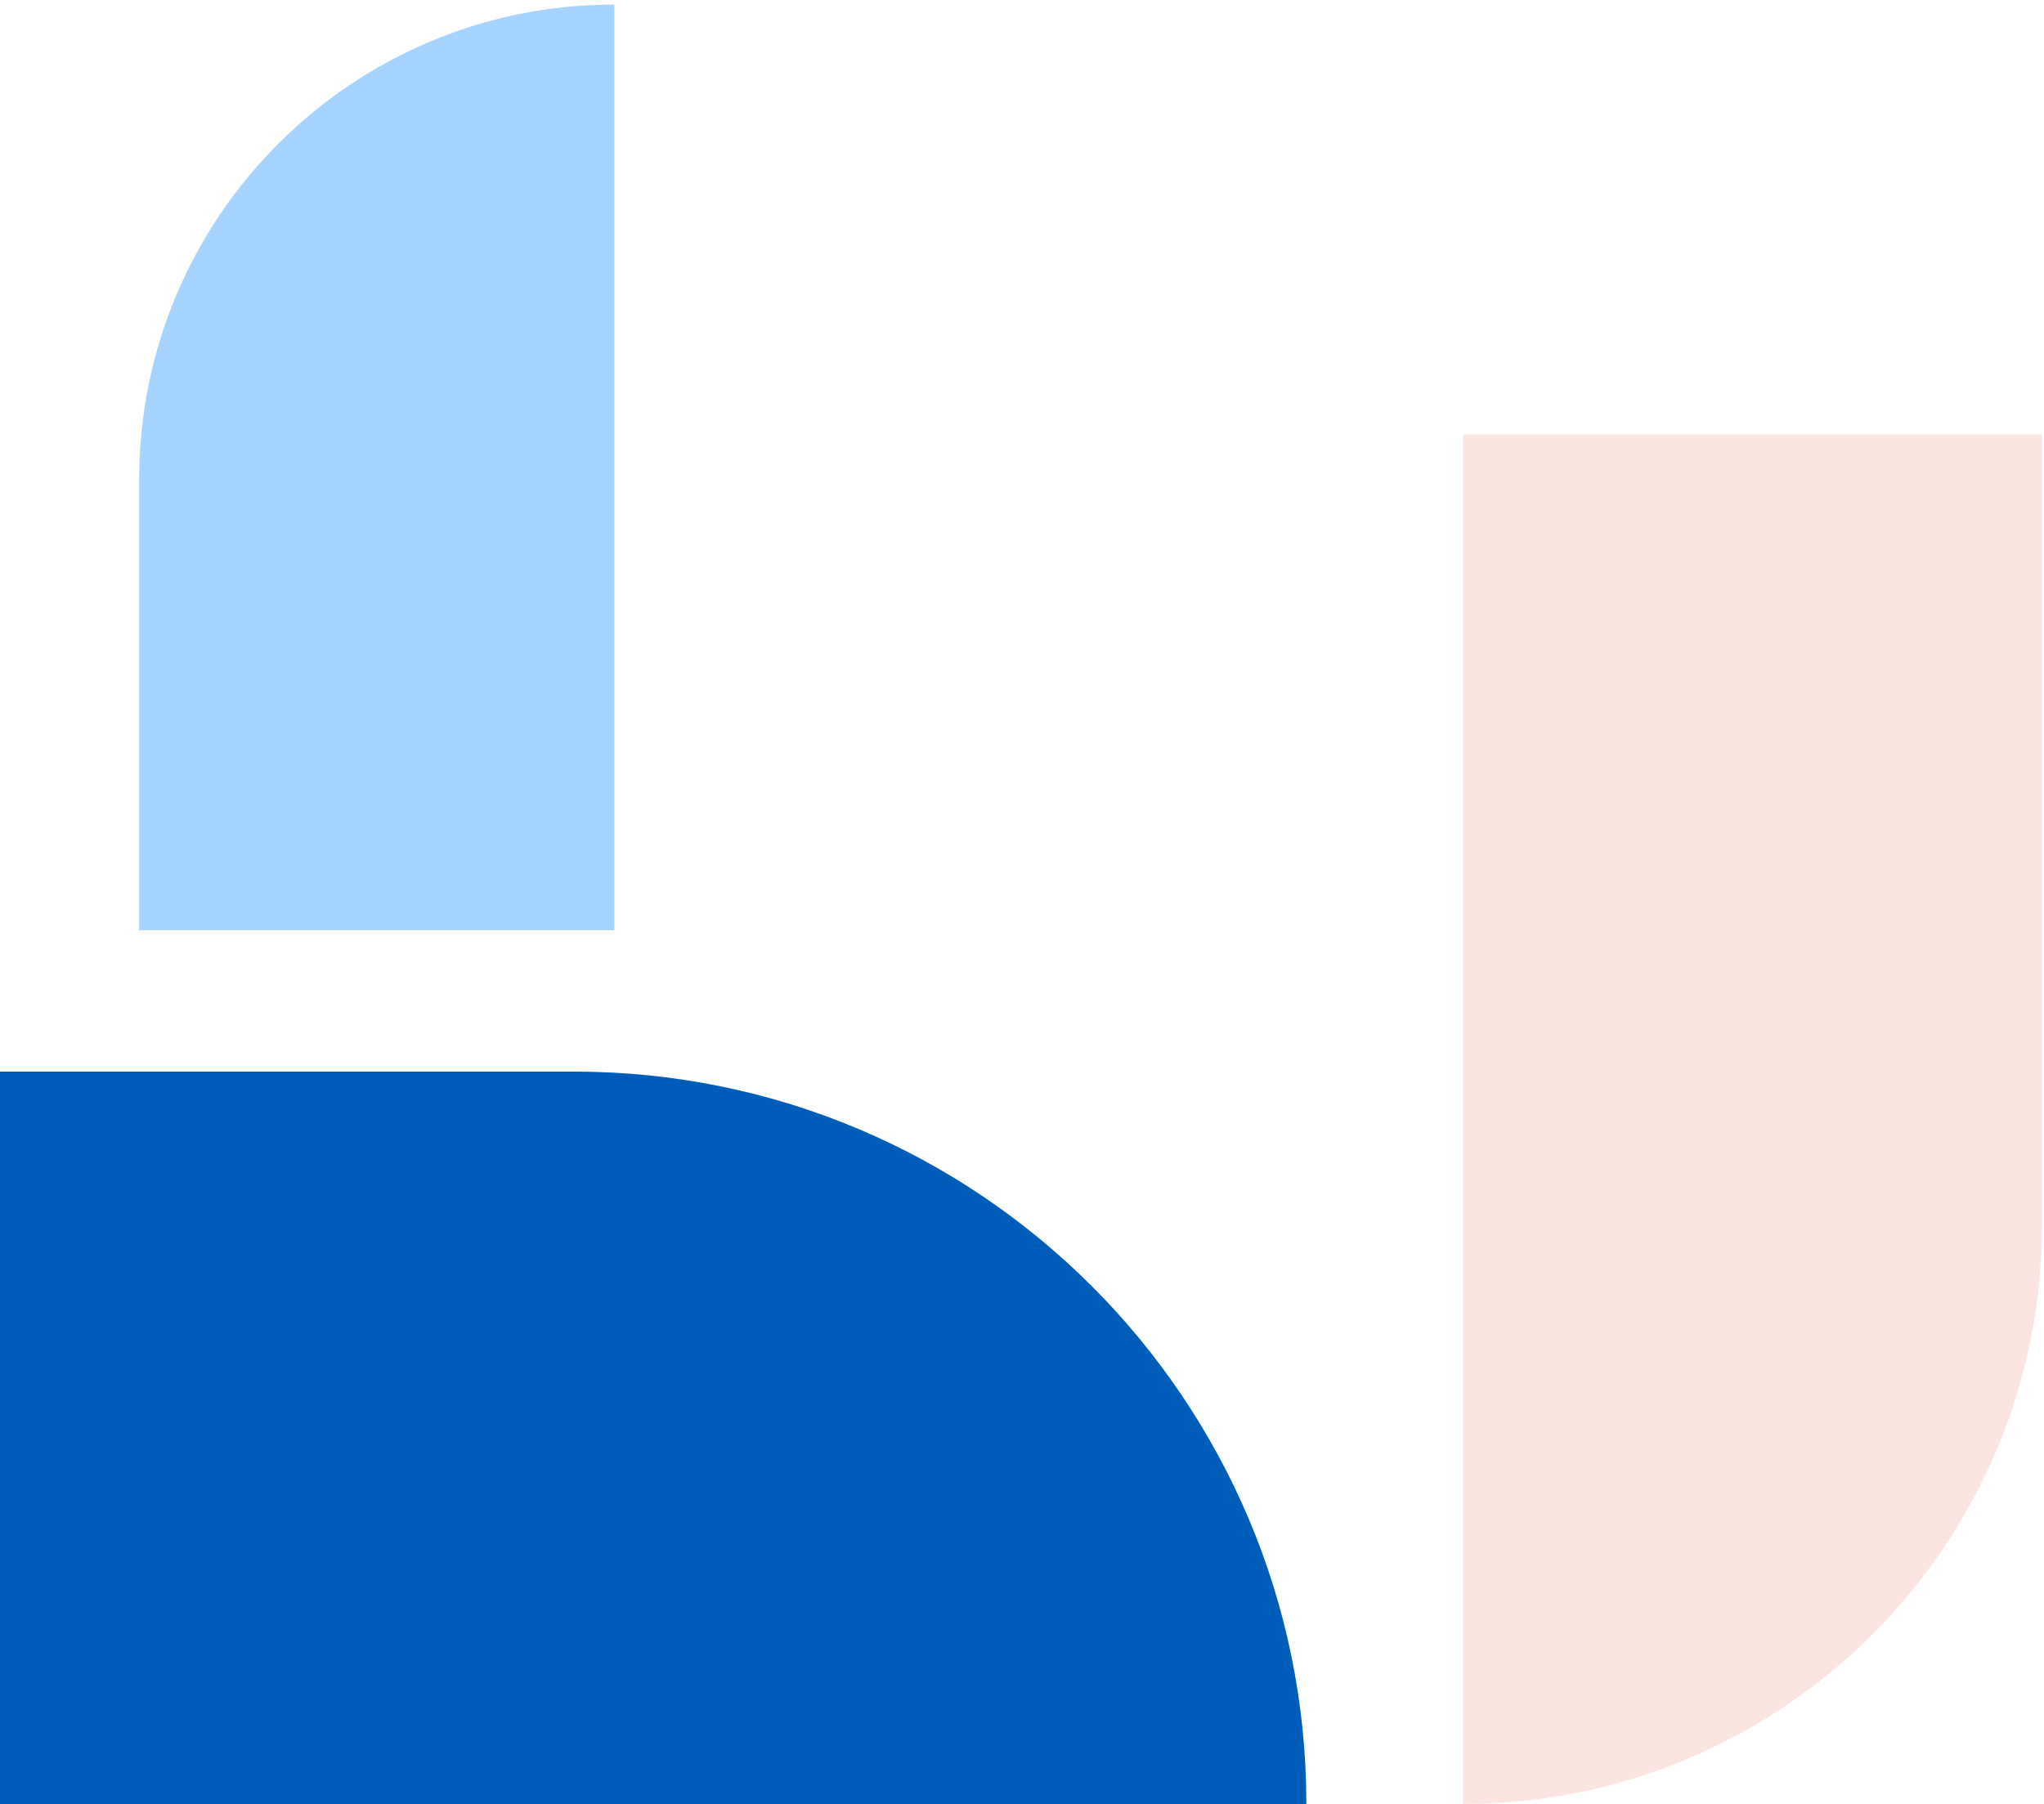
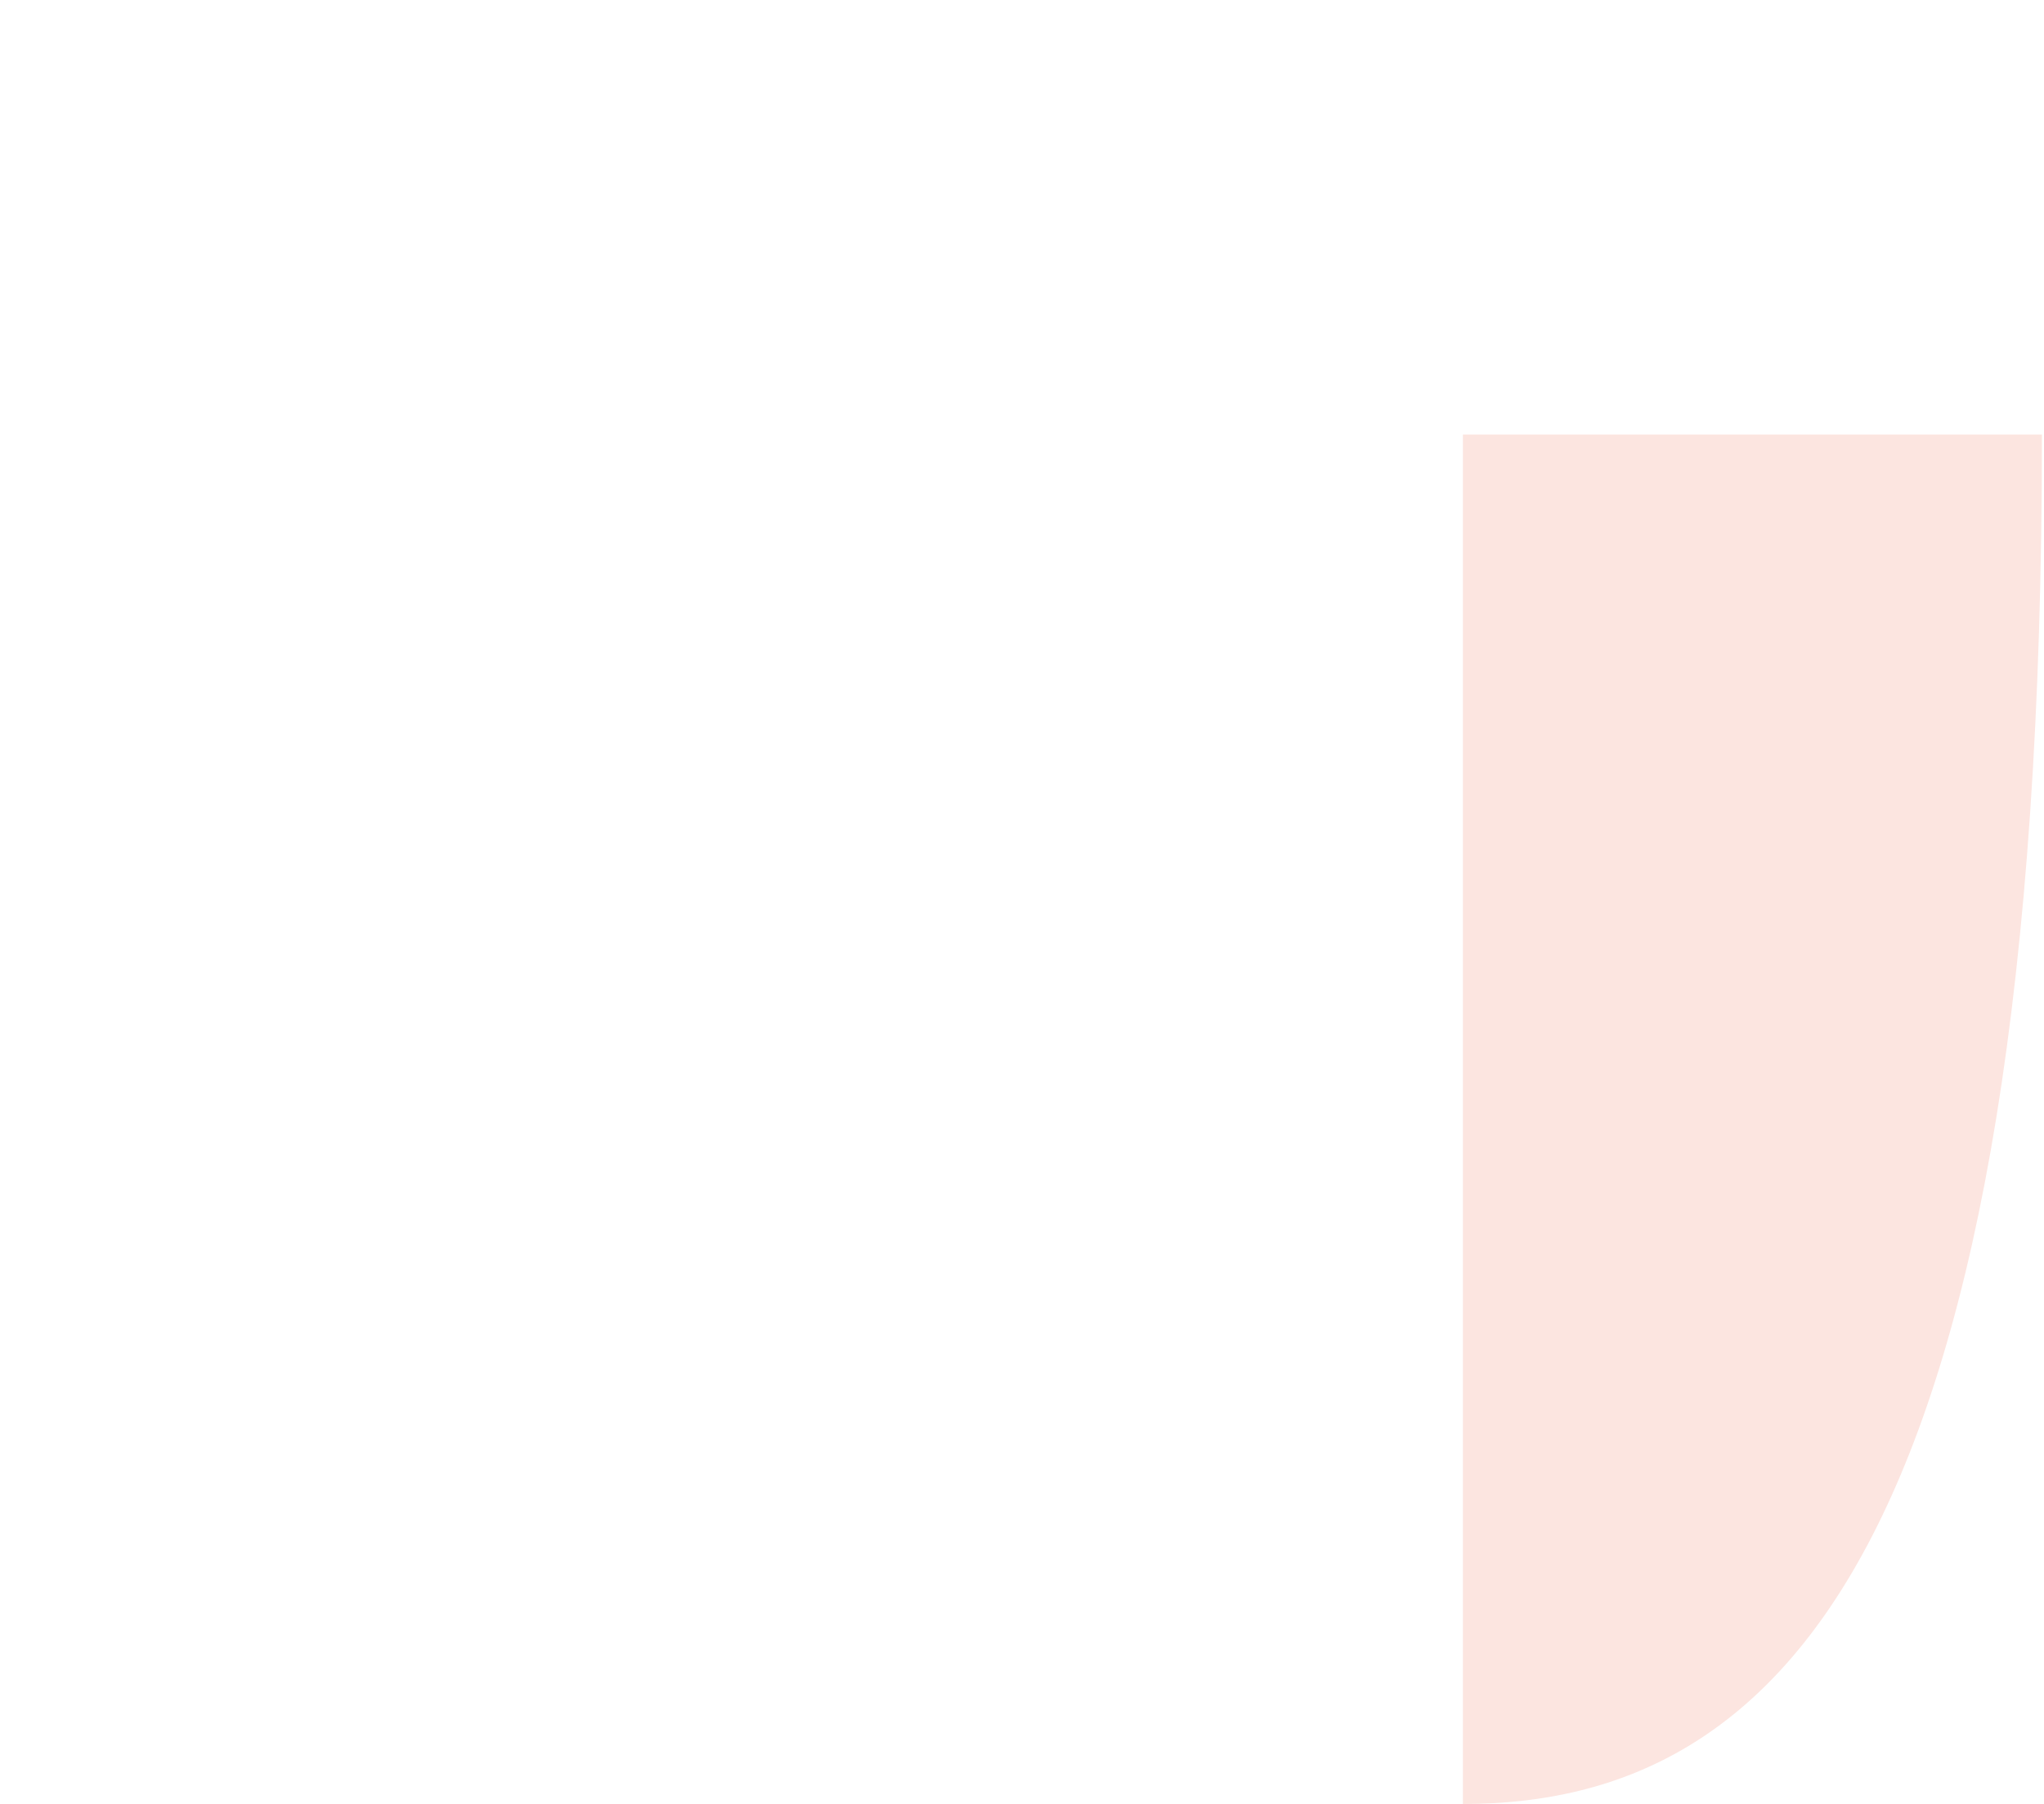
<svg xmlns="http://www.w3.org/2000/svg" width="401" height="354" viewBox="0 0 401 354" fill="none">
-   <path d="M0 210.281H112.563C191.937 210.281 256.282 274.626 256.282 354H0V210.281Z" fill="#005CB9" />
-   <path d="M400.597 85.266L400.597 240.403C400.597 303.141 349.738 354 287 354L287 85.266L400.597 85.266Z" fill="#FCE5E0" />
-   <path d="M27.302 182.56L27.302 94.109C27.302 42.626 69.037 0.891 120.519 0.891L120.519 182.56L27.302 182.56Z" fill="#A7D3FF" />
+   <path d="M400.597 85.266C400.597 303.141 349.738 354 287 354L287 85.266L400.597 85.266Z" fill="#FCE5E0" />
</svg>